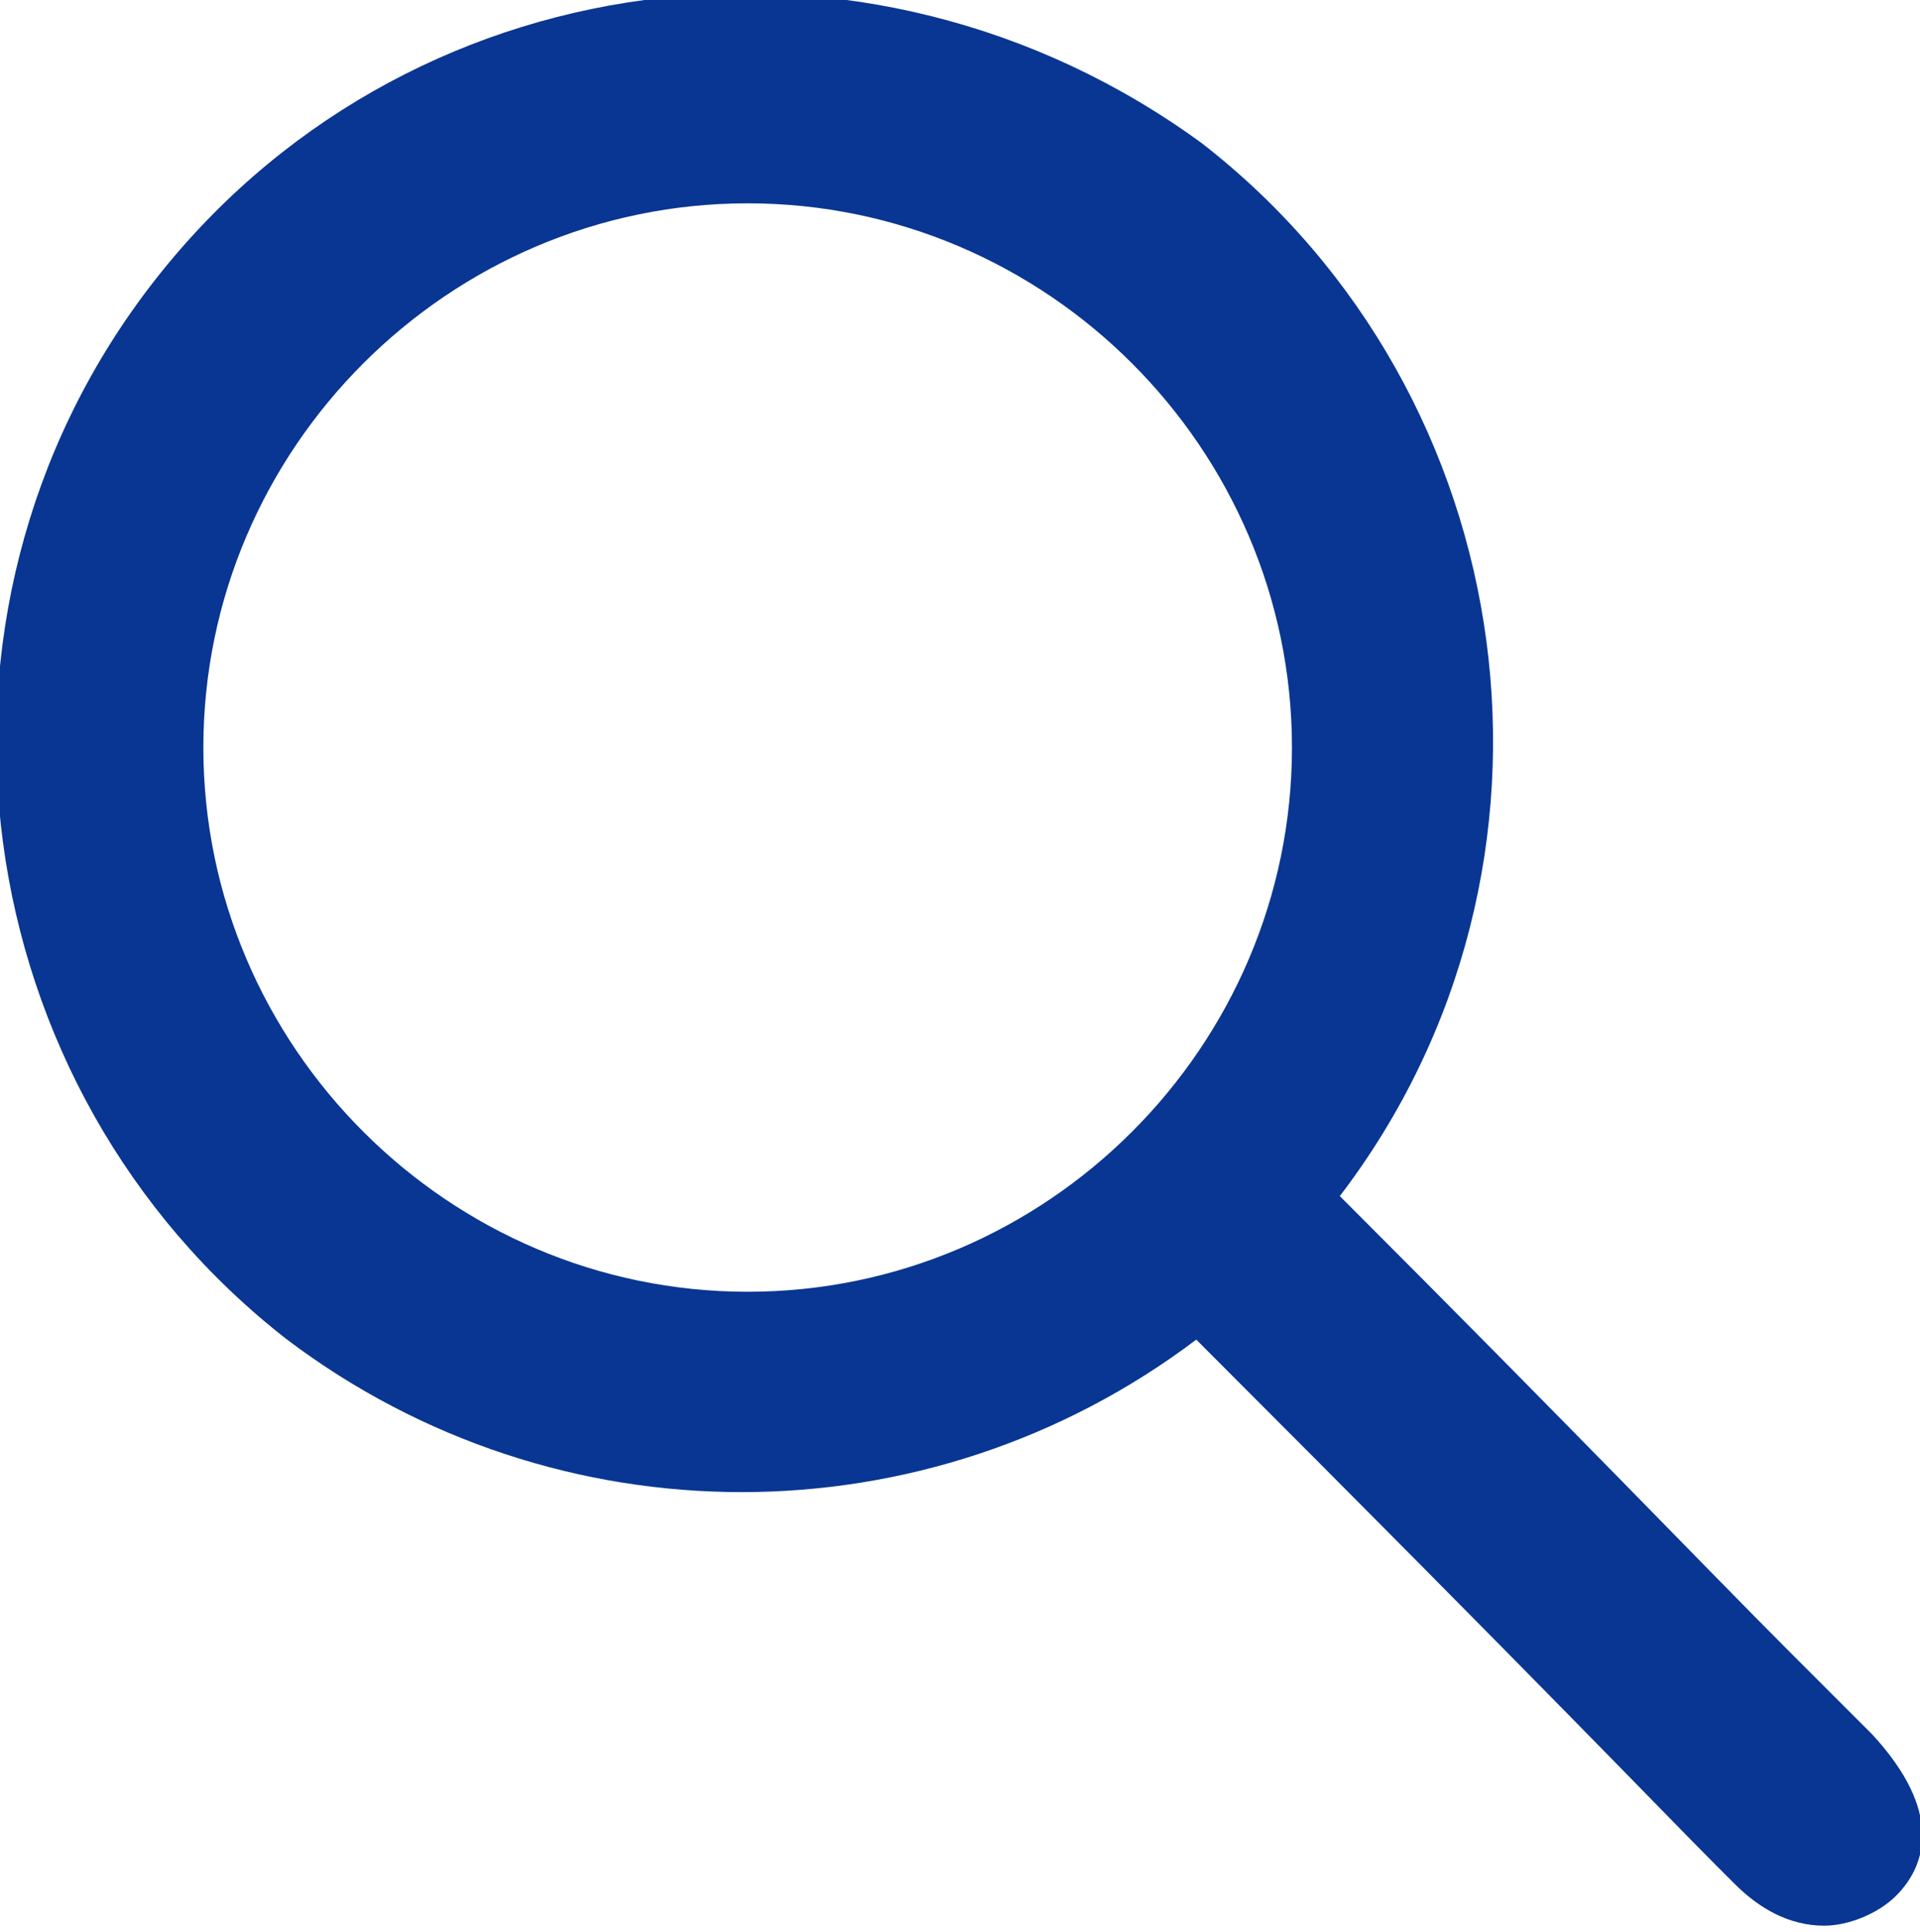
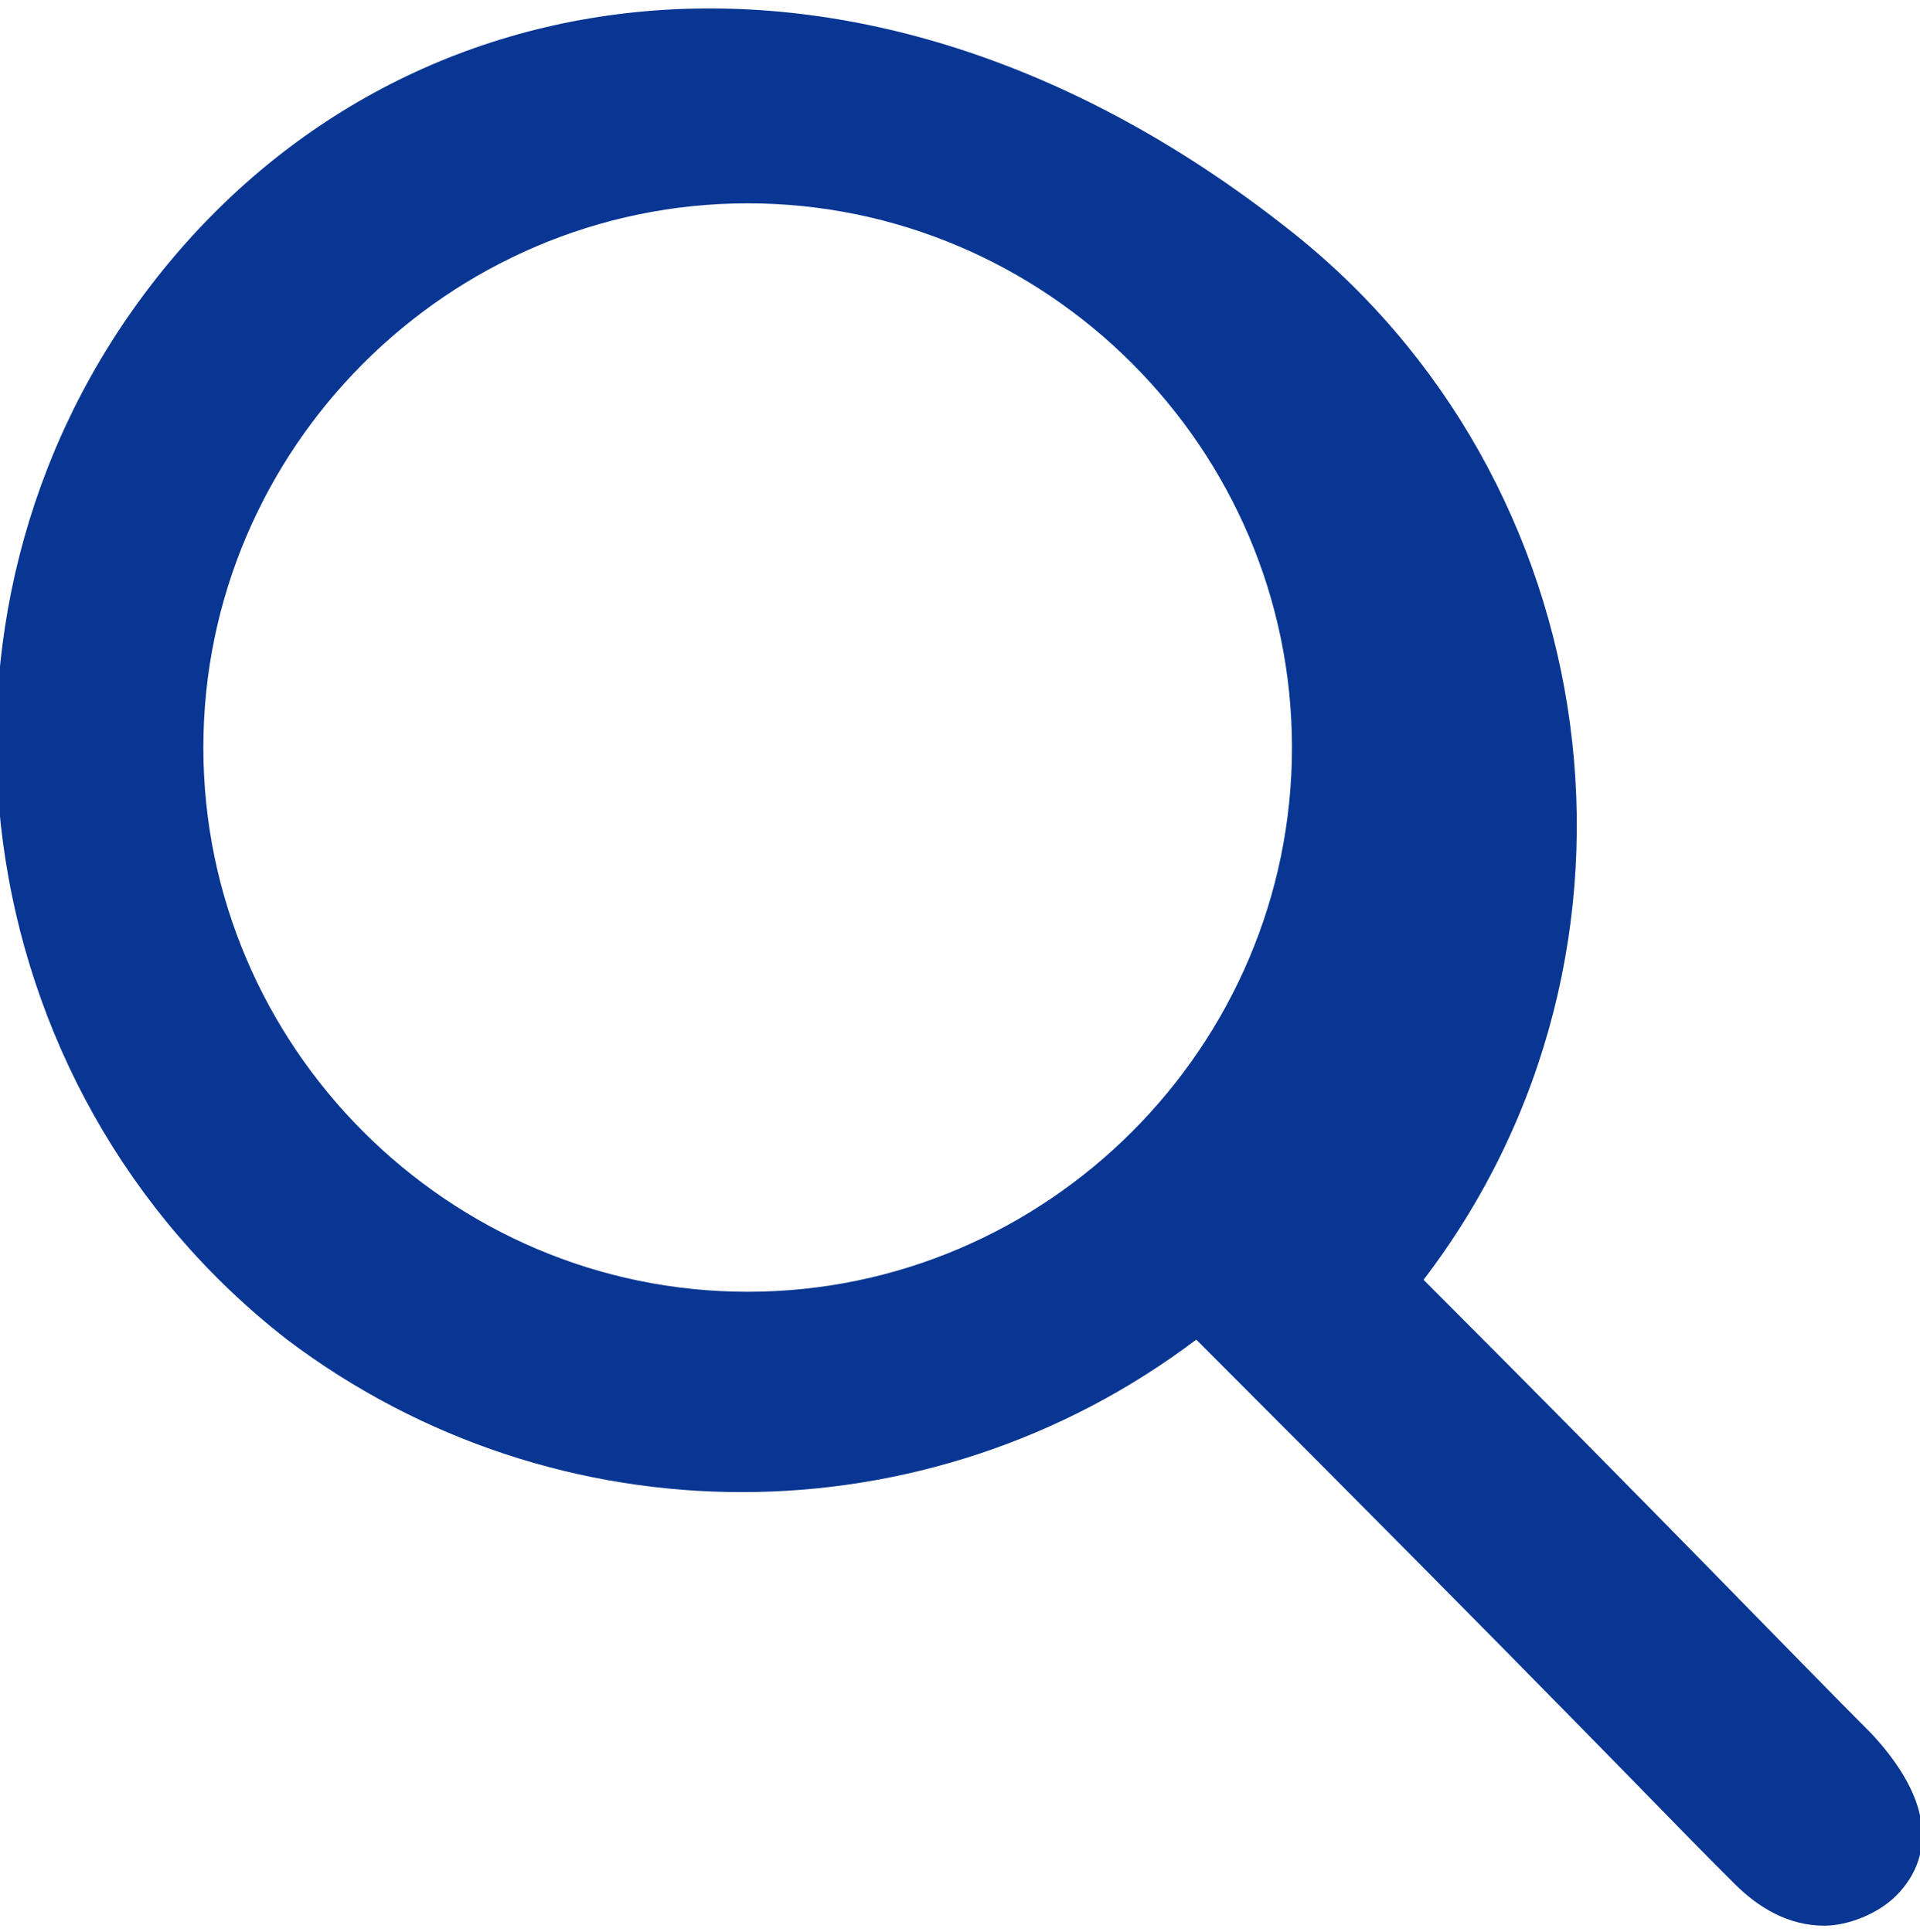
<svg xmlns="http://www.w3.org/2000/svg" version="1.1" id="レイヤー_1" x="0px" y="0px" viewBox="0 0 32.1 32.3" style="enable-background:new 0 0 32.1 32.3;" xml:space="preserve">
  <style type="text/css">
	.st0{fill:#083692;}
</style>
-   <path id="パス_390" class="st0" d="M31.3,29c-0.3-0.3-0.7-0.7-1.4-1.4c-1.3-1.3-3.6-3.7-7.5-7.6c4.2-5.5,3.1-13.4-2.3-17.6  C14.5-1.7,6.7-0.7,2.5,4.8c-4.2,5.5-3.1,13.4,2.3,17.6c4.5,3.4,10.7,3.4,15.2,0c5.8,5.8,7.9,8,8.7,8.8c0.1,0.1,0.2,0.2,0.3,0.3  c0.4,0.4,0.9,0.7,1.5,0.7c0.4,0,0.9-0.2,1.2-0.5C32.2,31.2,32.5,30.3,31.3,29z M3.4,12.5c0-5,4.1-9.1,9.1-9.1s9.1,4.1,9.1,9.1  c0,5-4.1,9.1-9.1,9.1C7.5,21.6,3.4,17.5,3.4,12.5z" />
+   <path id="パス_390" class="st0" d="M31.3,29c-1.3-1.3-3.6-3.7-7.5-7.6c4.2-5.5,3.1-13.4-2.3-17.6  C14.5-1.7,6.7-0.7,2.5,4.8c-4.2,5.5-3.1,13.4,2.3,17.6c4.5,3.4,10.7,3.4,15.2,0c5.8,5.8,7.9,8,8.7,8.8c0.1,0.1,0.2,0.2,0.3,0.3  c0.4,0.4,0.9,0.7,1.5,0.7c0.4,0,0.9-0.2,1.2-0.5C32.2,31.2,32.5,30.3,31.3,29z M3.4,12.5c0-5,4.1-9.1,9.1-9.1s9.1,4.1,9.1,9.1  c0,5-4.1,9.1-9.1,9.1C7.5,21.6,3.4,17.5,3.4,12.5z" />
</svg>